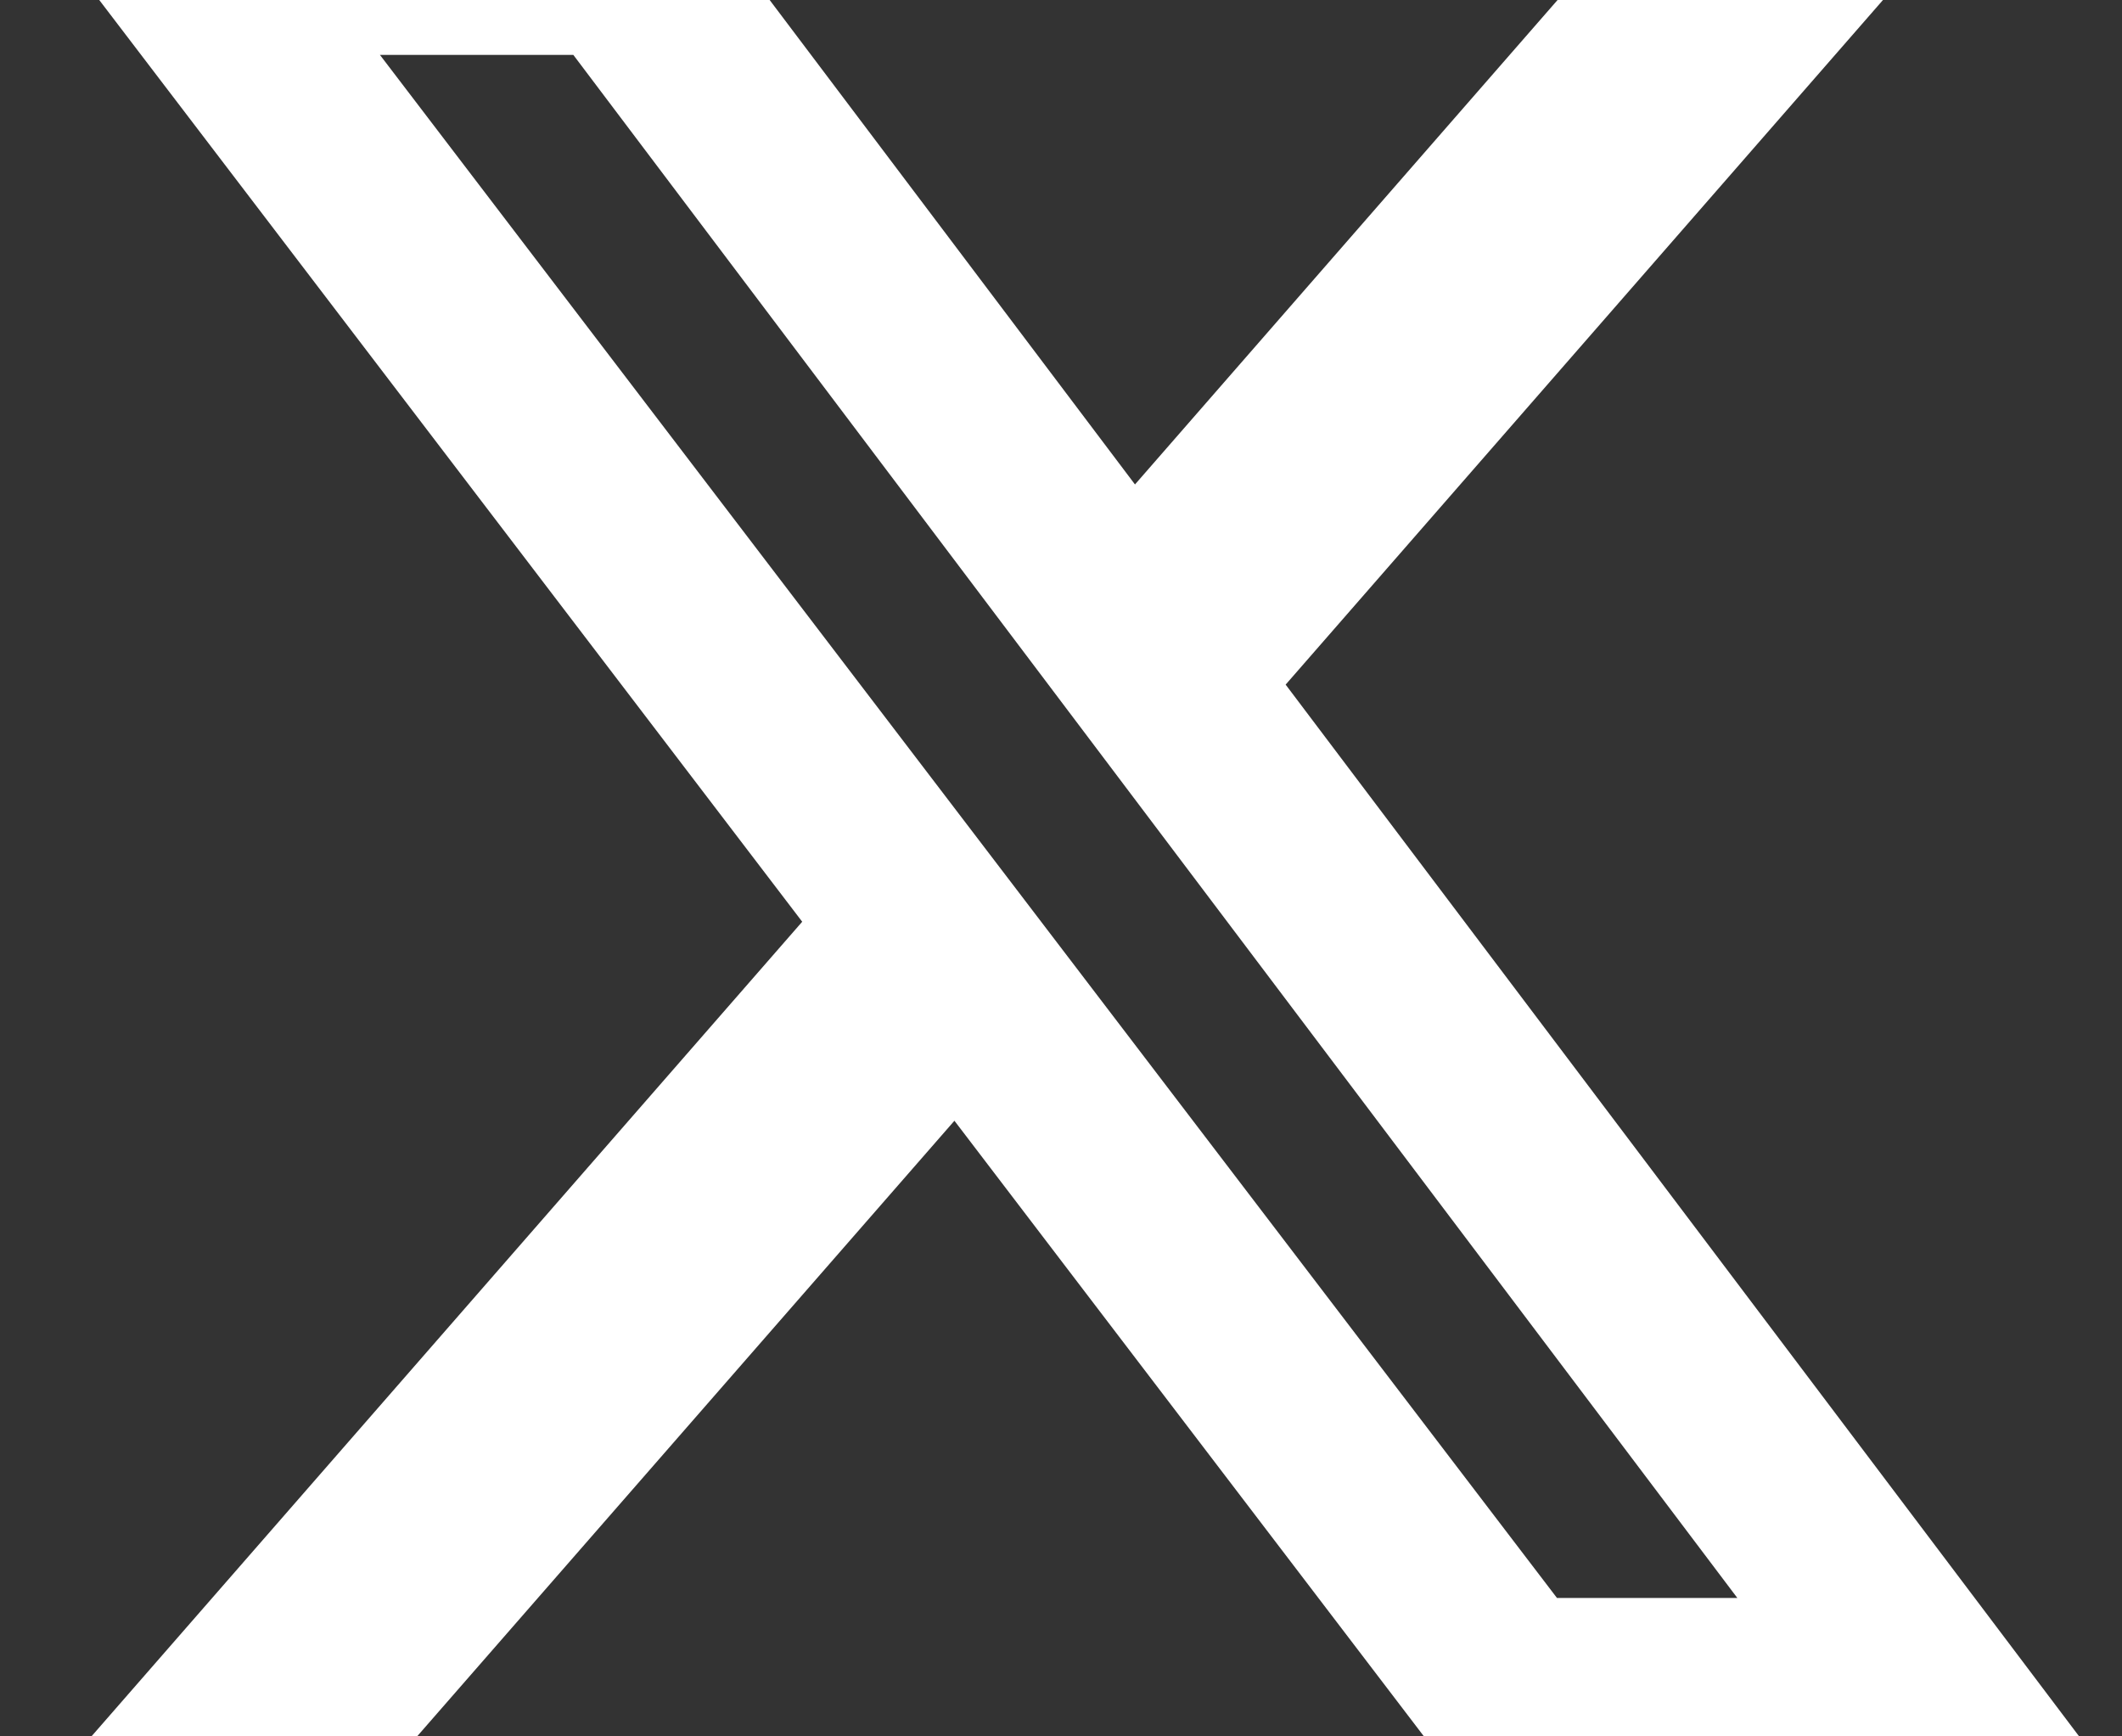
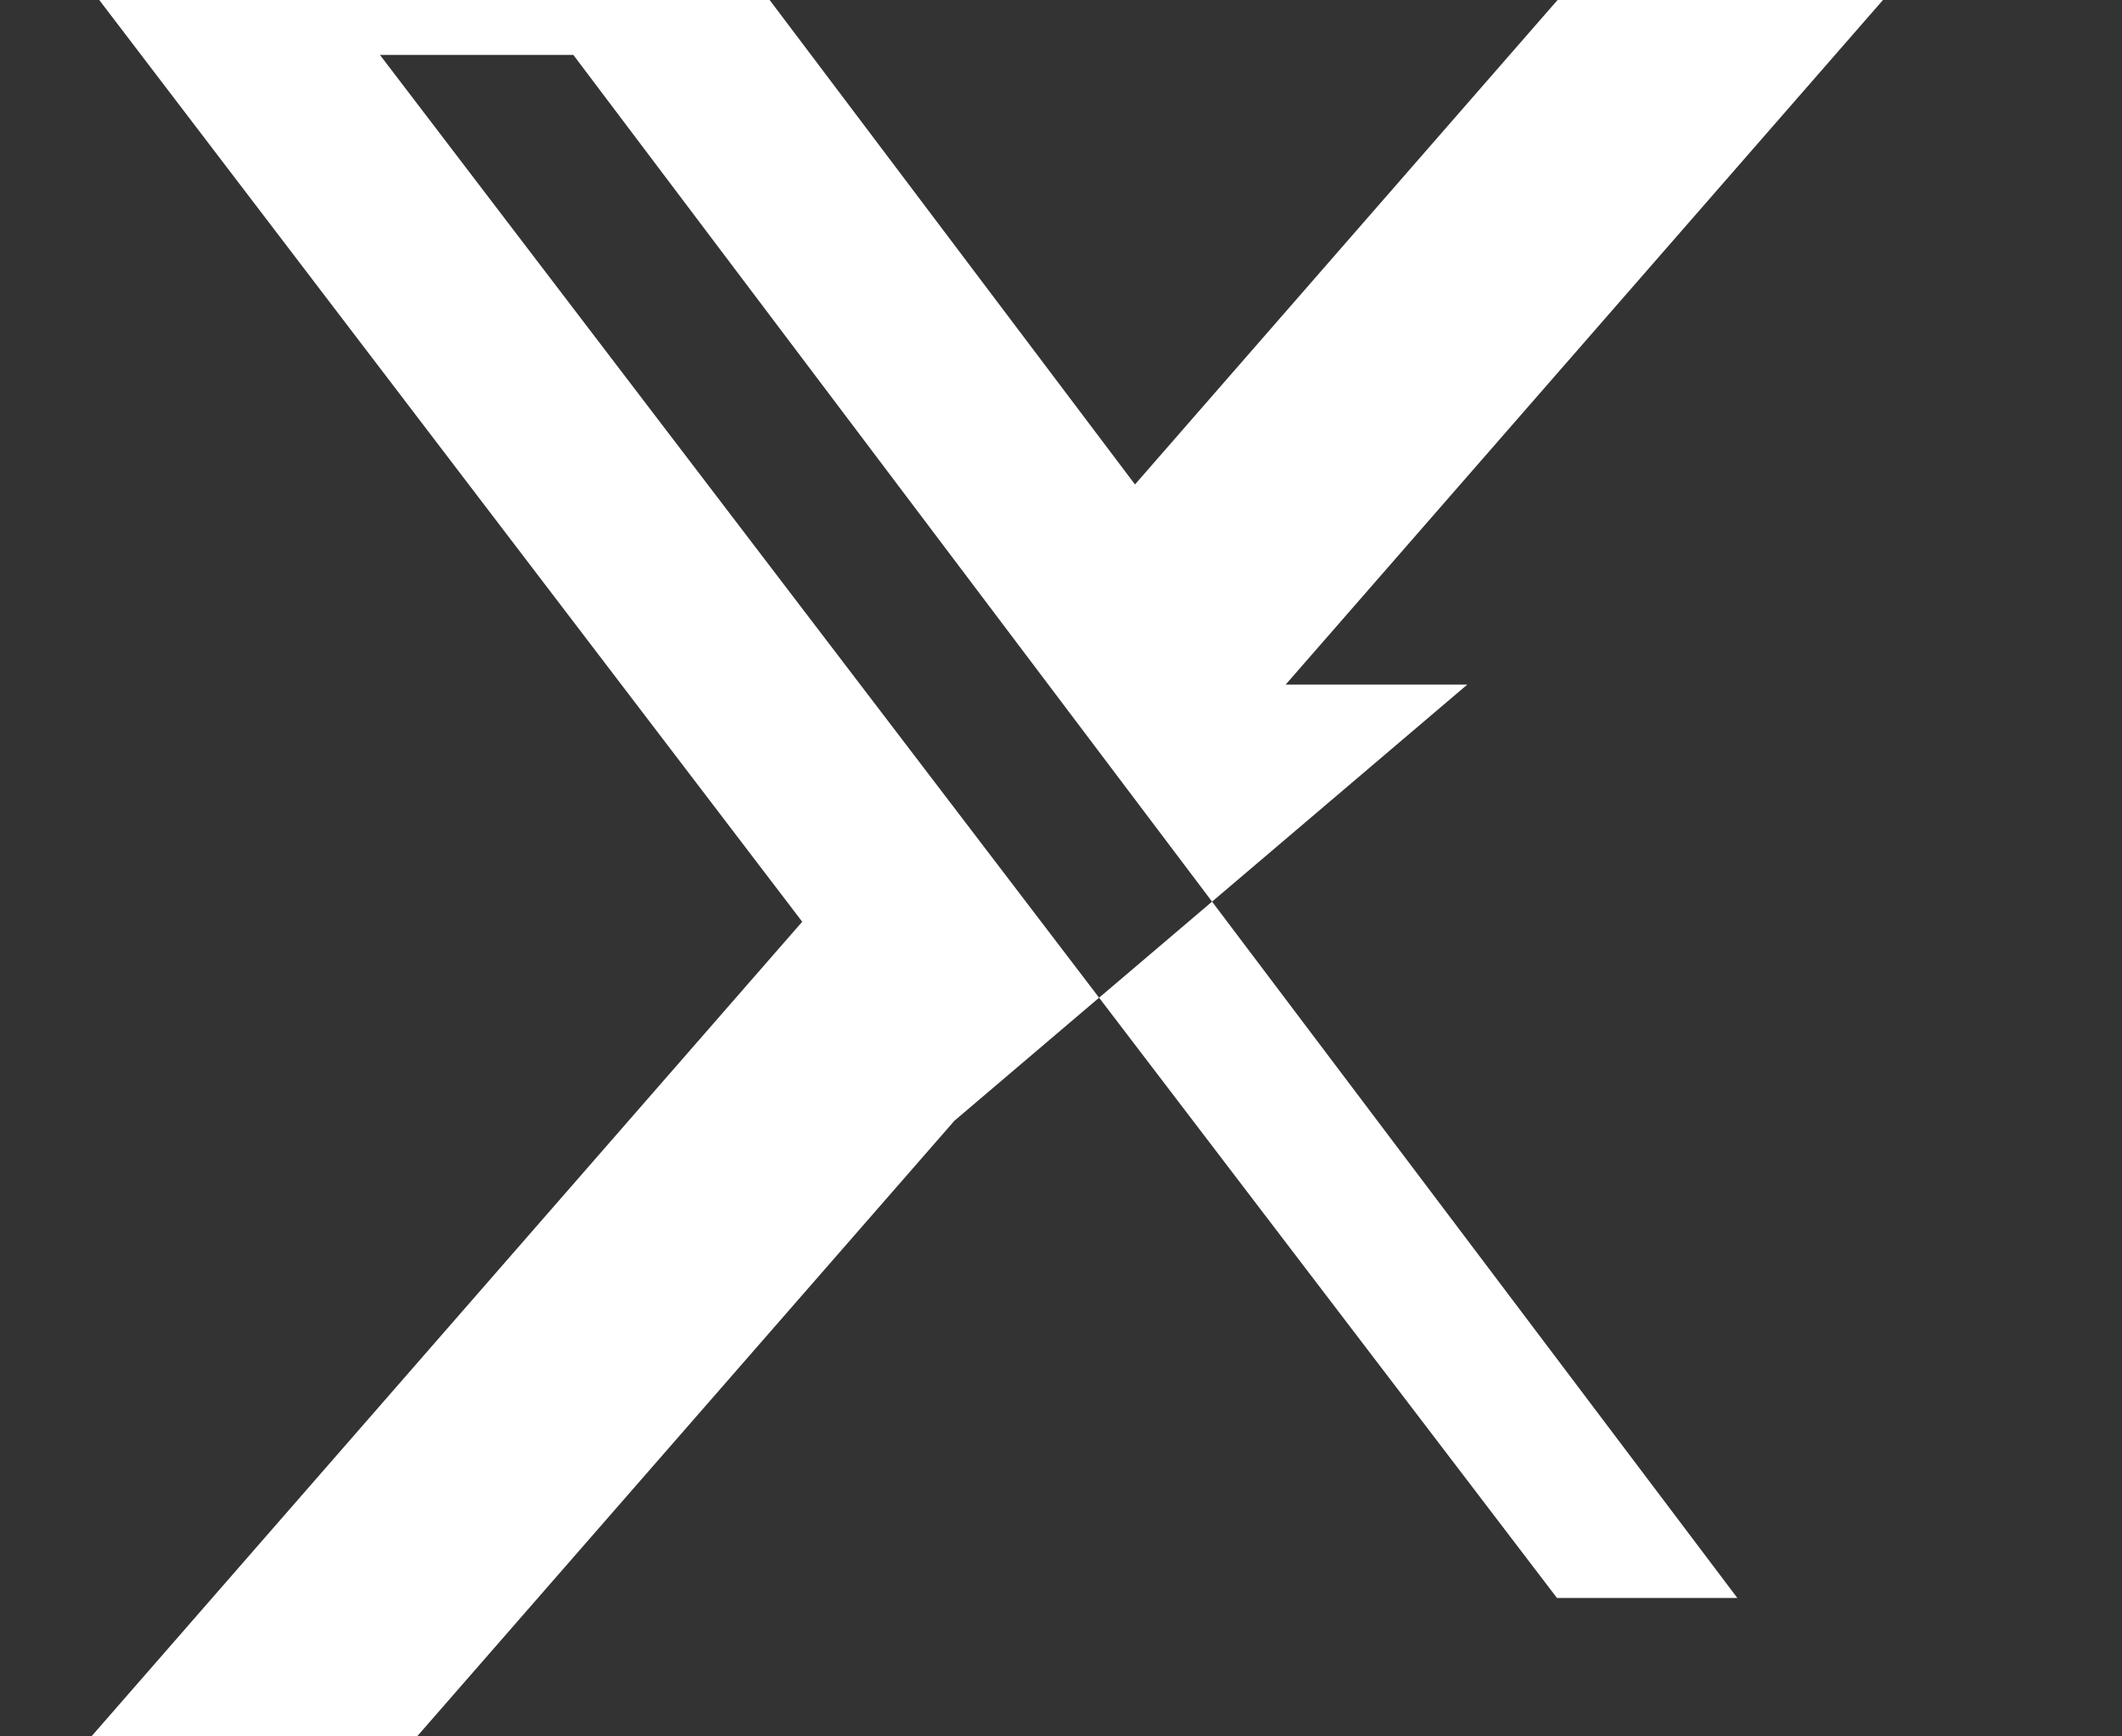
<svg xmlns="http://www.w3.org/2000/svg" width="22" height="18" viewBox="0 0 22 18" fill="none">
  <rect x="0" y="0" width="22" height="18" fill="#333333" stroke="none" />
  <g id="twitter-x 1">
-     <path id="Vector" d="M17.325 -1.349H20.699L13.329 7.097L22 18.589H15.212L9.895 11.618L3.81 18.589H0.434L8.317 9.555L0 -1.349H6.962L11.767 5.022L17.325 -1.349ZM16.142 16.565H18.012L5.944 0.569H3.939L16.142 16.565Z" fill="white" />
+     <path id="Vector" d="M17.325 -1.349H20.699L13.329 7.097H15.212L9.895 11.618L3.81 18.589H0.434L8.317 9.555L0 -1.349H6.962L11.767 5.022L17.325 -1.349ZM16.142 16.565H18.012L5.944 0.569H3.939L16.142 16.565Z" fill="white" />
  </g>
</svg>